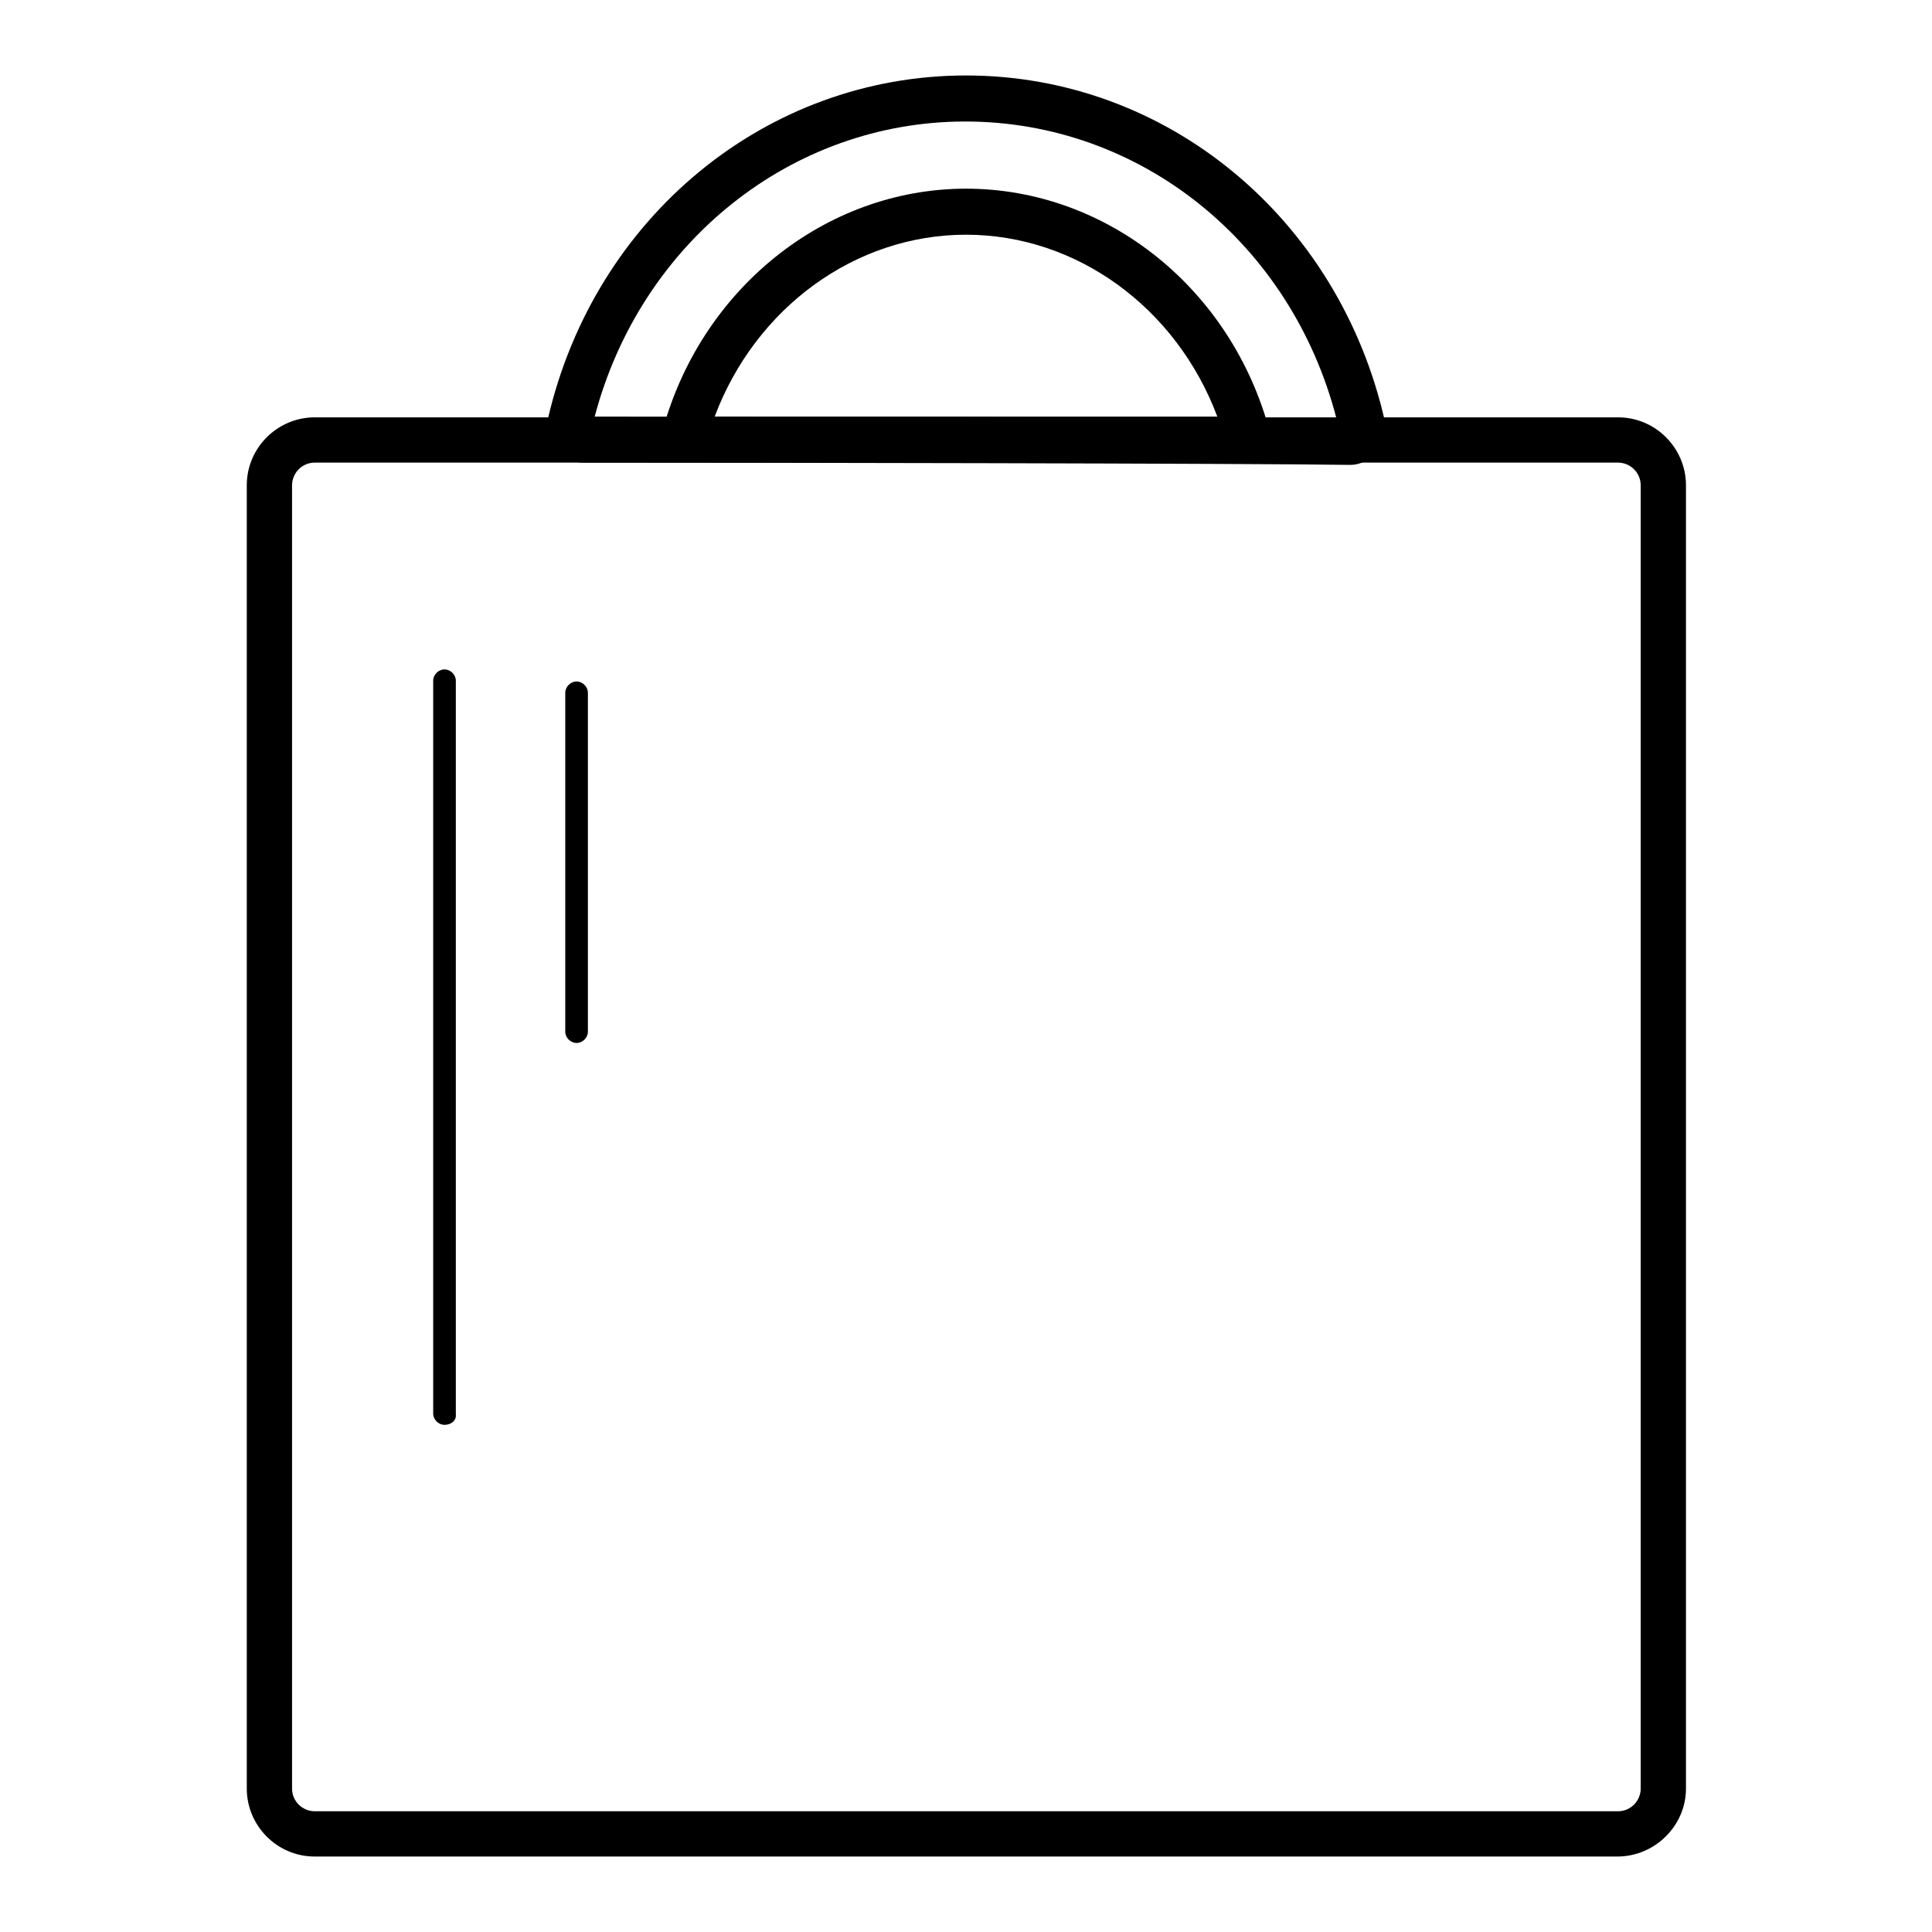
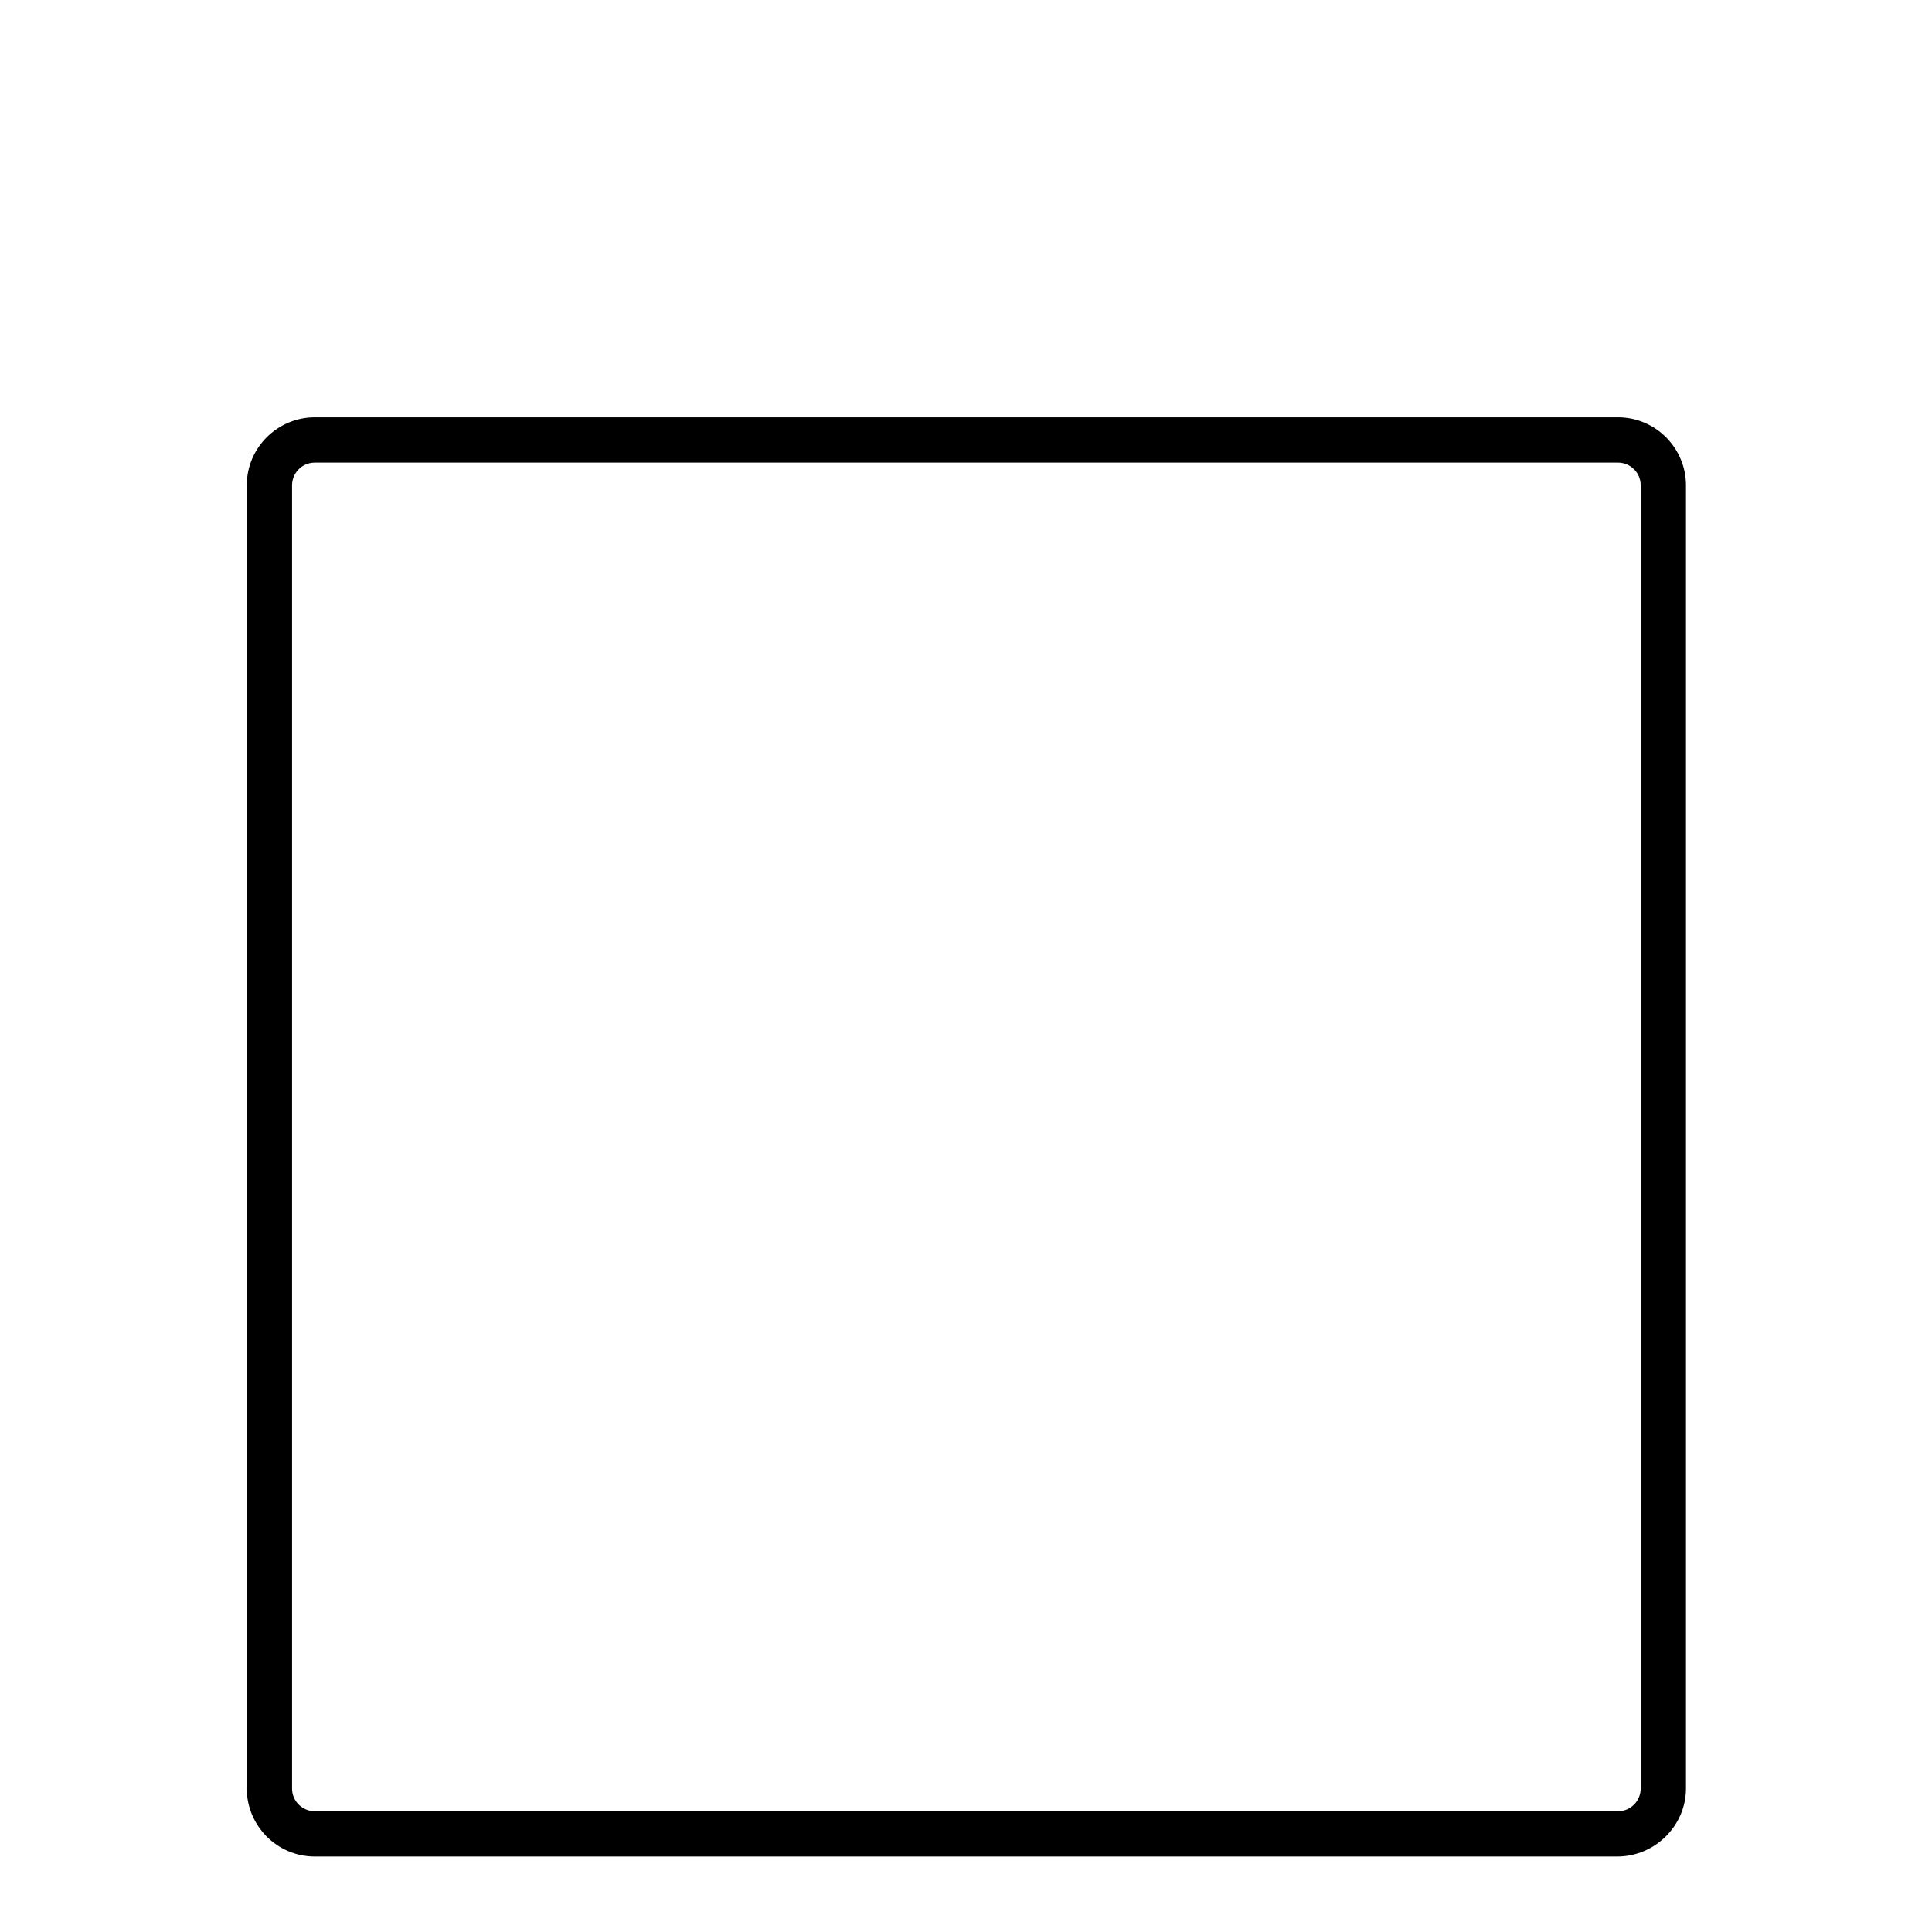
<svg xmlns="http://www.w3.org/2000/svg" version="1.1" x="0px" y="0px" viewBox="0 0 256 256" enable-background="new 0 0 256 256" xml:space="preserve">
  <g>
-     <path fill="#000000" d="M178.9,61.6L178.9,61.6c-13-0.2-81.1-0.3-101.7-0.3c-1.4,0-2.8-0.7-3.7-1.8c-0.9-1.1-1.2-2.5-0.9-4 c6.2-26.8,29-45.5,55.4-45.5c26.6,0,49.4,18.9,55.5,45.8c0.3,1.4,0,2.9-0.9,4C181.6,60.9,180.3,61.6,178.9,61.6L178.9,61.6z  M78.8,55.2c21.5,0,82.4,0.1,98.3,0.3c-6-23.3-26-39.4-49.2-39.4C104.9,16.1,84.9,32.1,78.8,55.2z" />
-     <path fill="#000000" d="M169.3,61.2H86.7l1-3.8c5-19,21.6-32.4,40.3-32.4c18.7,0,35.3,13.3,40.3,32.4L169.3,61.2L169.3,61.2z  M94.7,55.2h66.6c-5.4-14.4-18.6-24.1-33.3-24.1C113.3,31.1,100.1,40.8,94.7,55.2z M58.9,188.8c-0.8,0-1.5-0.7-1.5-1.5V90.2 c0-0.8,0.7-1.5,1.5-1.5c0.8,0,1.5,0.7,1.5,1.5v97.2C60.5,188.2,59.8,188.8,58.9,188.8L58.9,188.8z M76.4,138.2 c-0.8,0-1.5-0.7-1.5-1.5V91.8c0-0.8,0.7-1.5,1.5-1.5c0.8,0,1.5,0.7,1.5,1.5v44.9C77.9,137.5,77.2,138.2,76.4,138.2z" />
    <path fill="#000000" d="M214.3,246H41.7c-5,0-9-4.1-9-9V64.3c0-5,4.1-9,9-9h172.7c5,0,9,4.1,9,9V237 C223.4,241.9,219.3,246,214.3,246z M41.7,61.3c-1.7,0-3,1.4-3,3V237c0,1.7,1.4,3,3,3h172.7c1.7,0,3-1.4,3-3V64.3c0-1.7-1.4-3-3-3 H41.7z" />
  </g>
</svg>